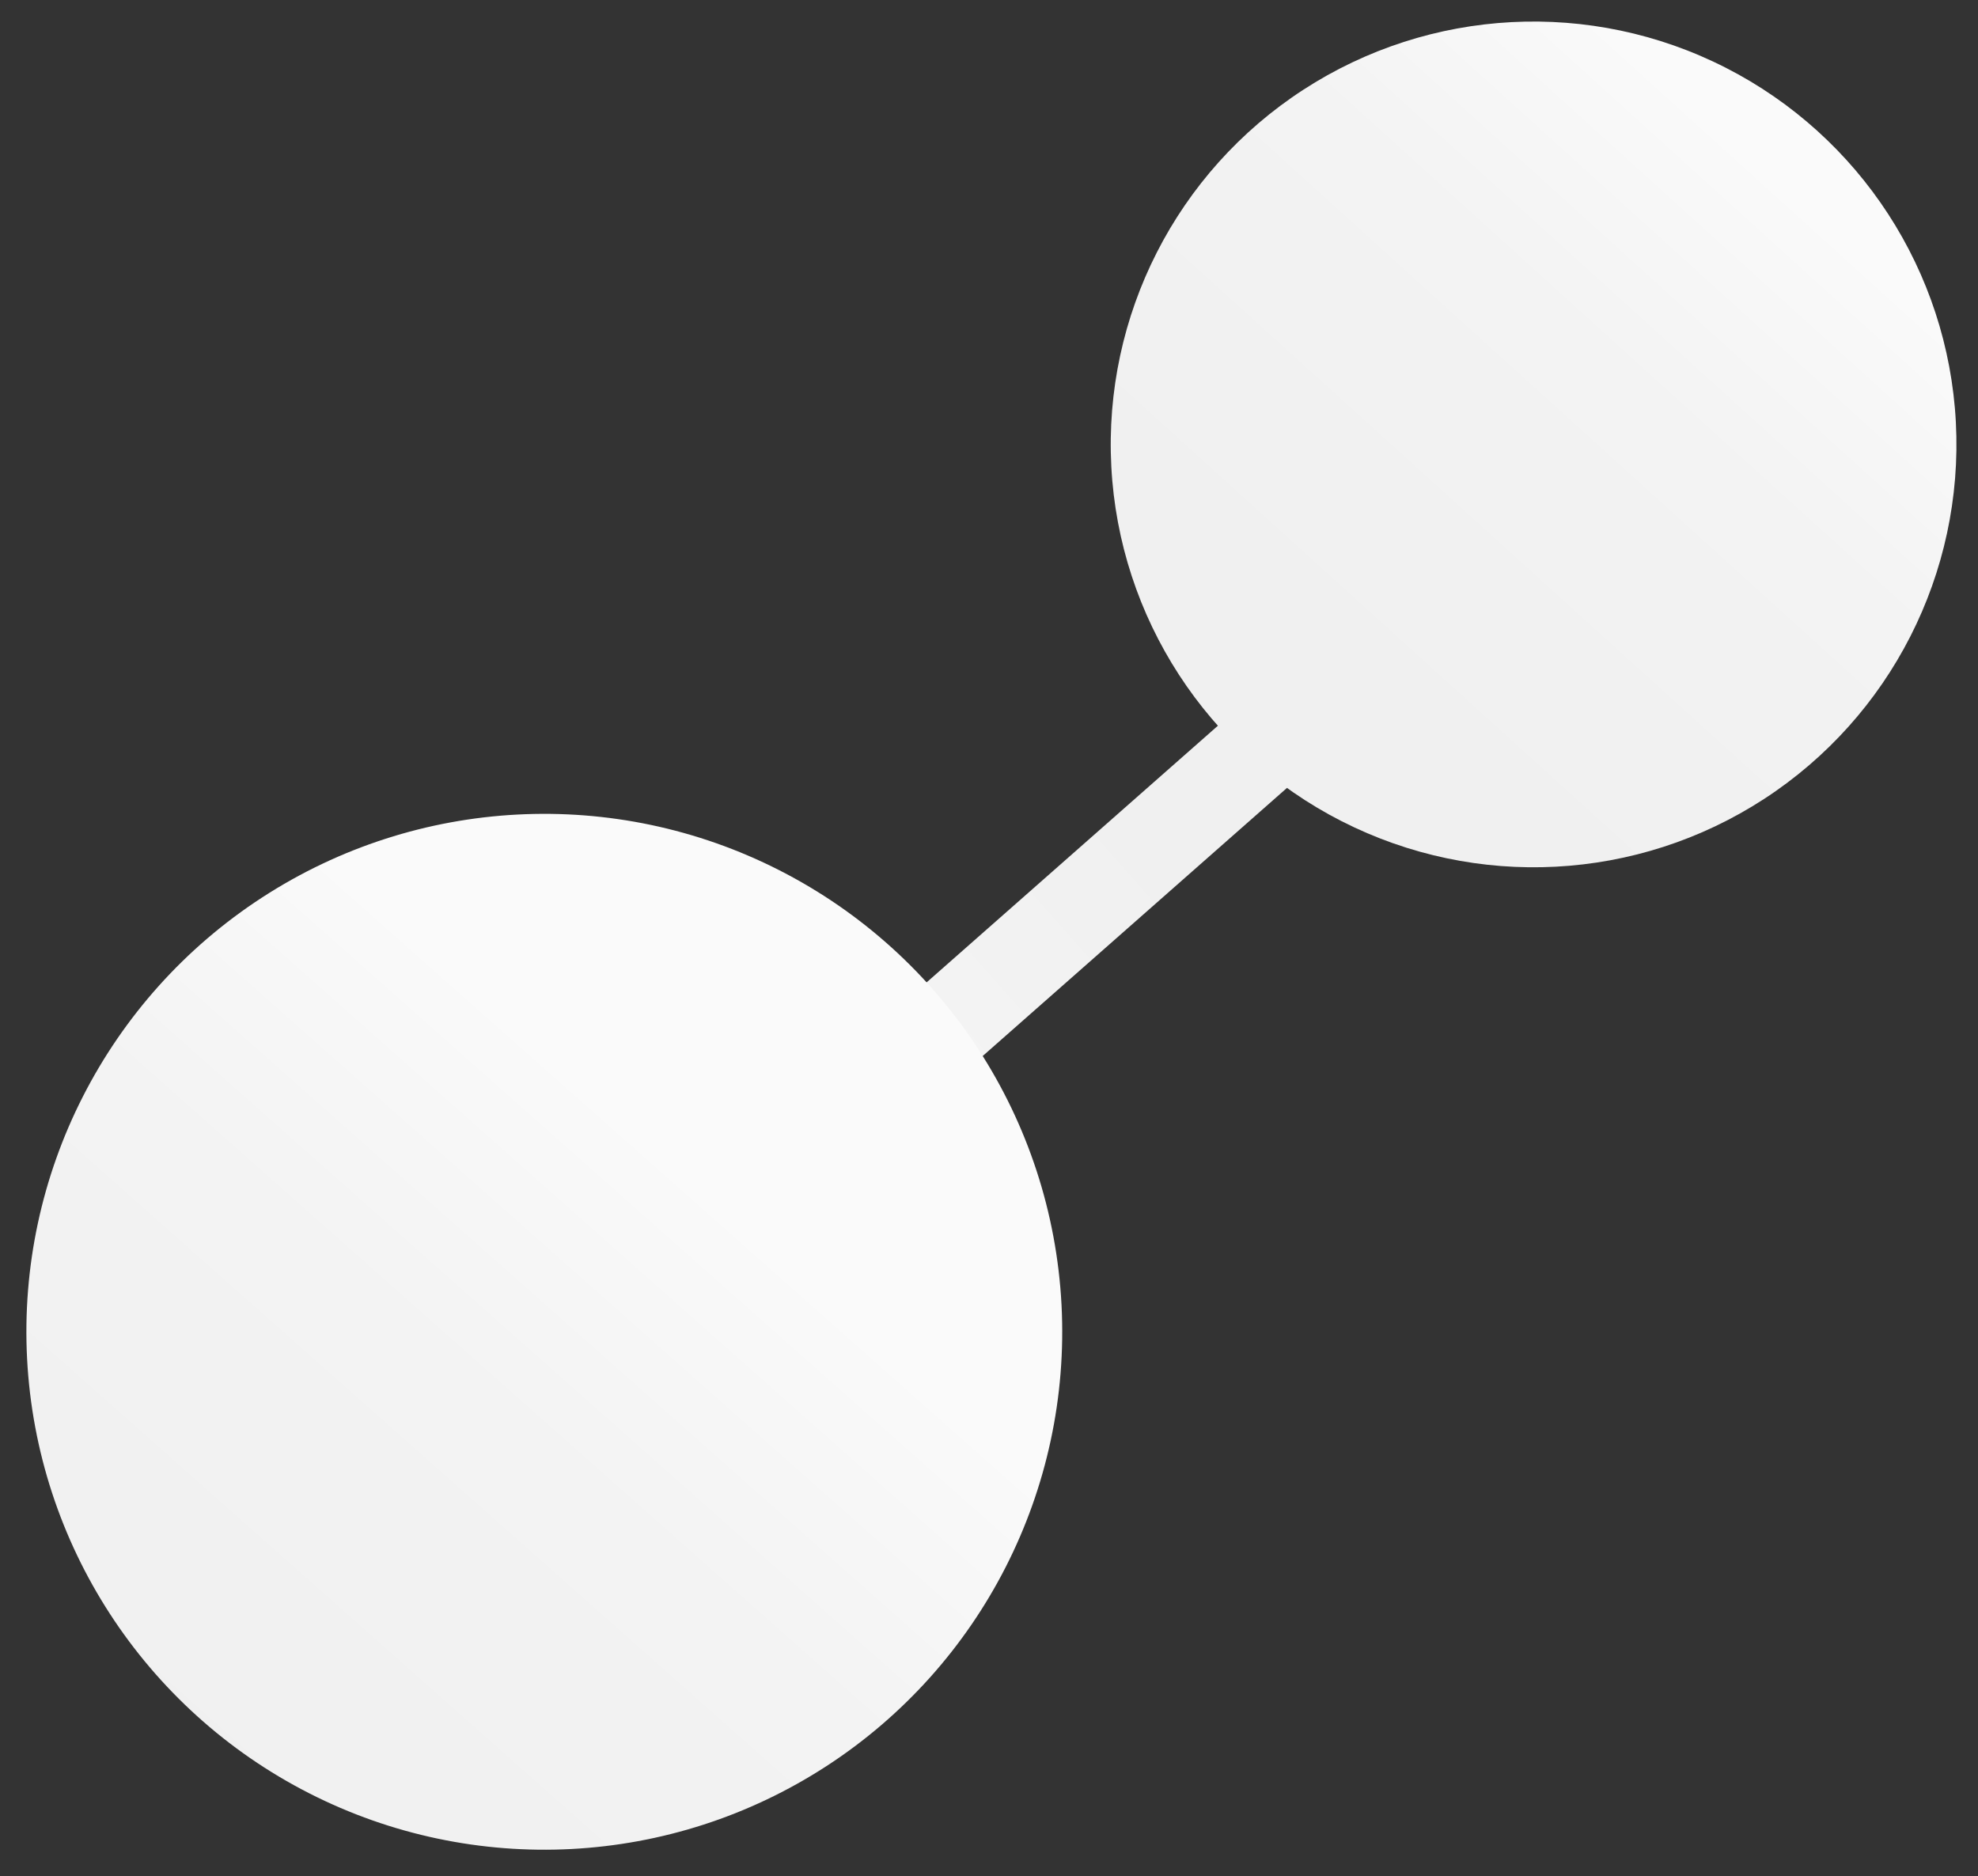
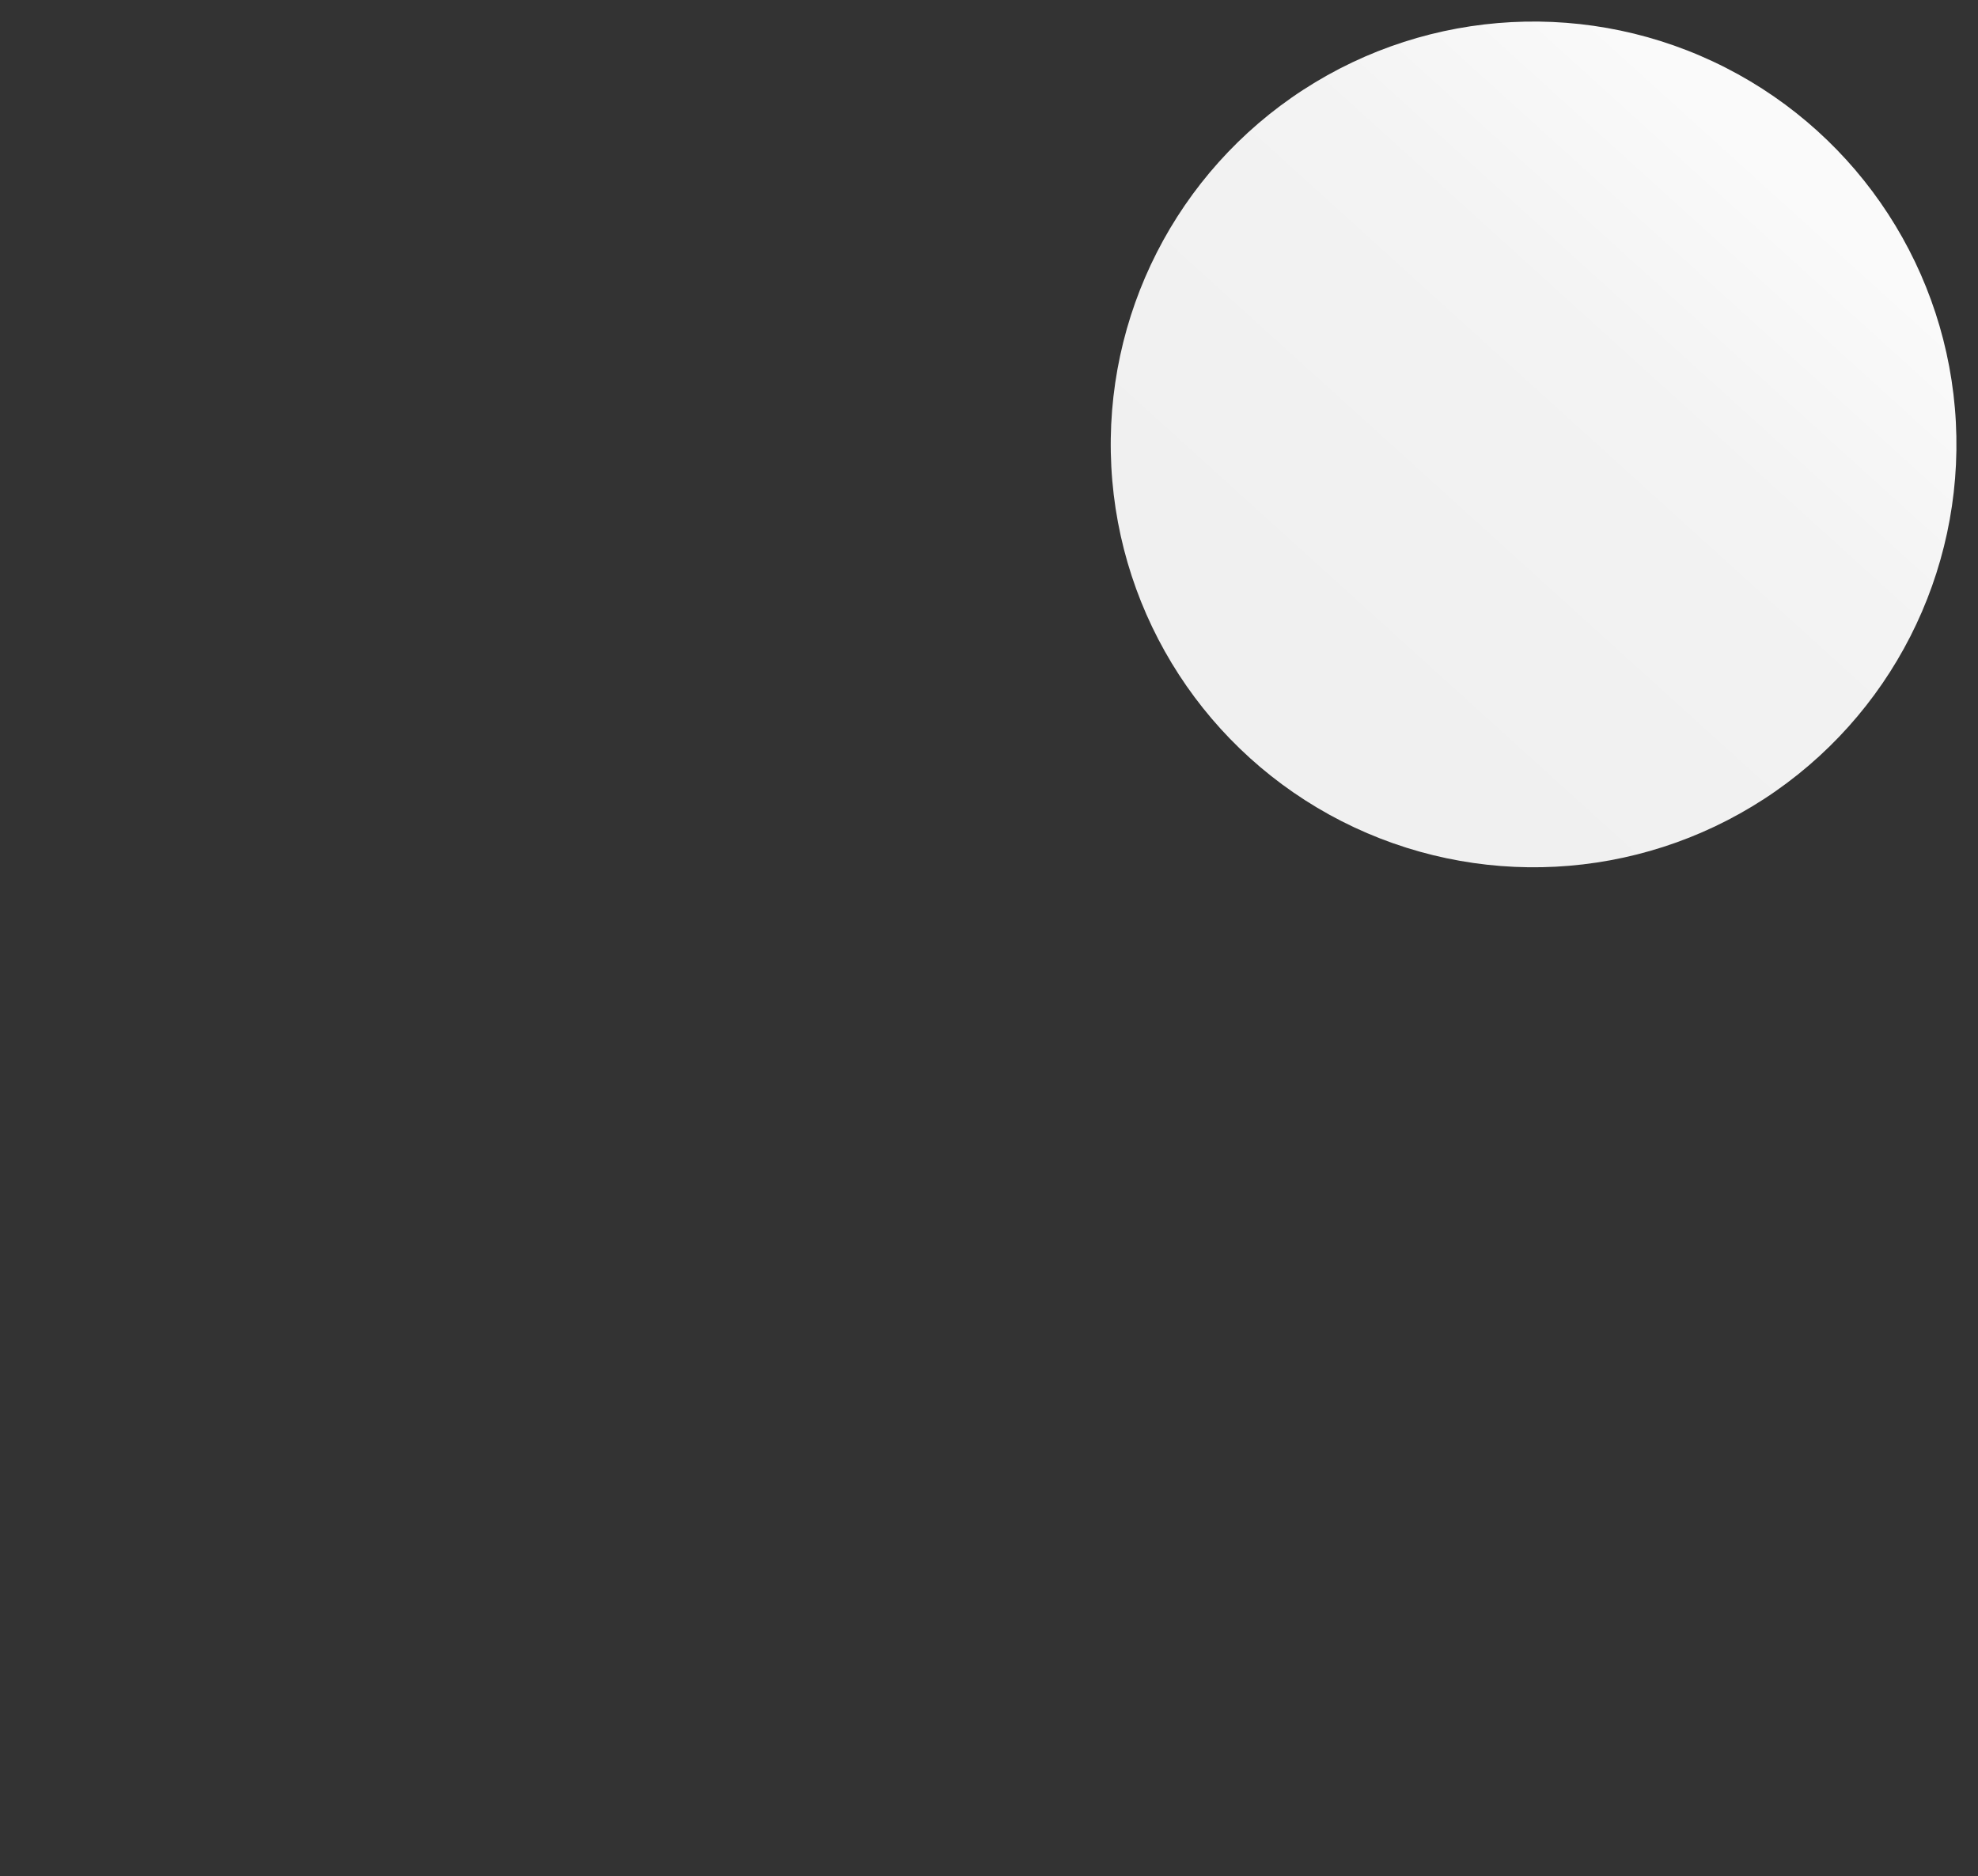
<svg xmlns="http://www.w3.org/2000/svg" xmlns:xlink="http://www.w3.org/1999/xlink" width="201.208" height="190.837" viewBox="0 0 201.208 190.837">
  <rect x="0" y="0" width="201.208" height="190.837" fill="#333333" stroke="none" />
  <defs>
    <style>
      .cls-1 {
        fill: url(#linear-gradient);
      }

      .cls-2 {
        fill: url(#linear-gradient-2);
      }

      .cls-3 {
        fill: url(#linear-gradient-3);
      }
    </style>
    <linearGradient id="linear-gradient" x1="0.054" y1="-0.121" x2="0.713" y2="-0.121" gradientUnits="objectBoundingBox">
      <stop offset="0" stop-color="#fafafa" />
      <stop offset="0.378" stop-color="#f3f3f3" />
      <stop offset="1" stop-color="#f0f0f0" />
    </linearGradient>
    <linearGradient id="linear-gradient-2" x1="0.156" y1="0.661" x2="0.712" y2="0.105" gradientUnits="objectBoundingBox">
      <stop offset="0" stop-color="#f0f0f0" />
      <stop offset="0.622" stop-color="#f3f3f3" />
      <stop offset="1" stop-color="#fafafa" />
    </linearGradient>
    <linearGradient id="linear-gradient-3" x1="-0.106" y1="0.707" x2="0.45" y2="0.151" xlink:href="#linear-gradient-2" />
  </defs>
  <g id="组_238" data-name="组 238" transform="translate(-1779.572 -3992.223) rotate(-3)">
-     <rect id="矩形_144" data-name="矩形 144" class="cls-1" width="63.922" height="9.39" transform="matrix(0.784, -0.621, 0.621, 0.784, 1642.643, 4196.058)" />
    <circle id="椭圆_205" data-name="椭圆 205" class="cls-2" cx="43.014" cy="43.014" r="43.014" transform="translate(1678.604 4090.182)" />
-     <circle id="椭圆_206" data-name="椭圆 206" class="cls-3" cx="52.684" cy="52.684" r="52.684" transform="translate(1563.715 4165.384)" />
  </g>
</svg>